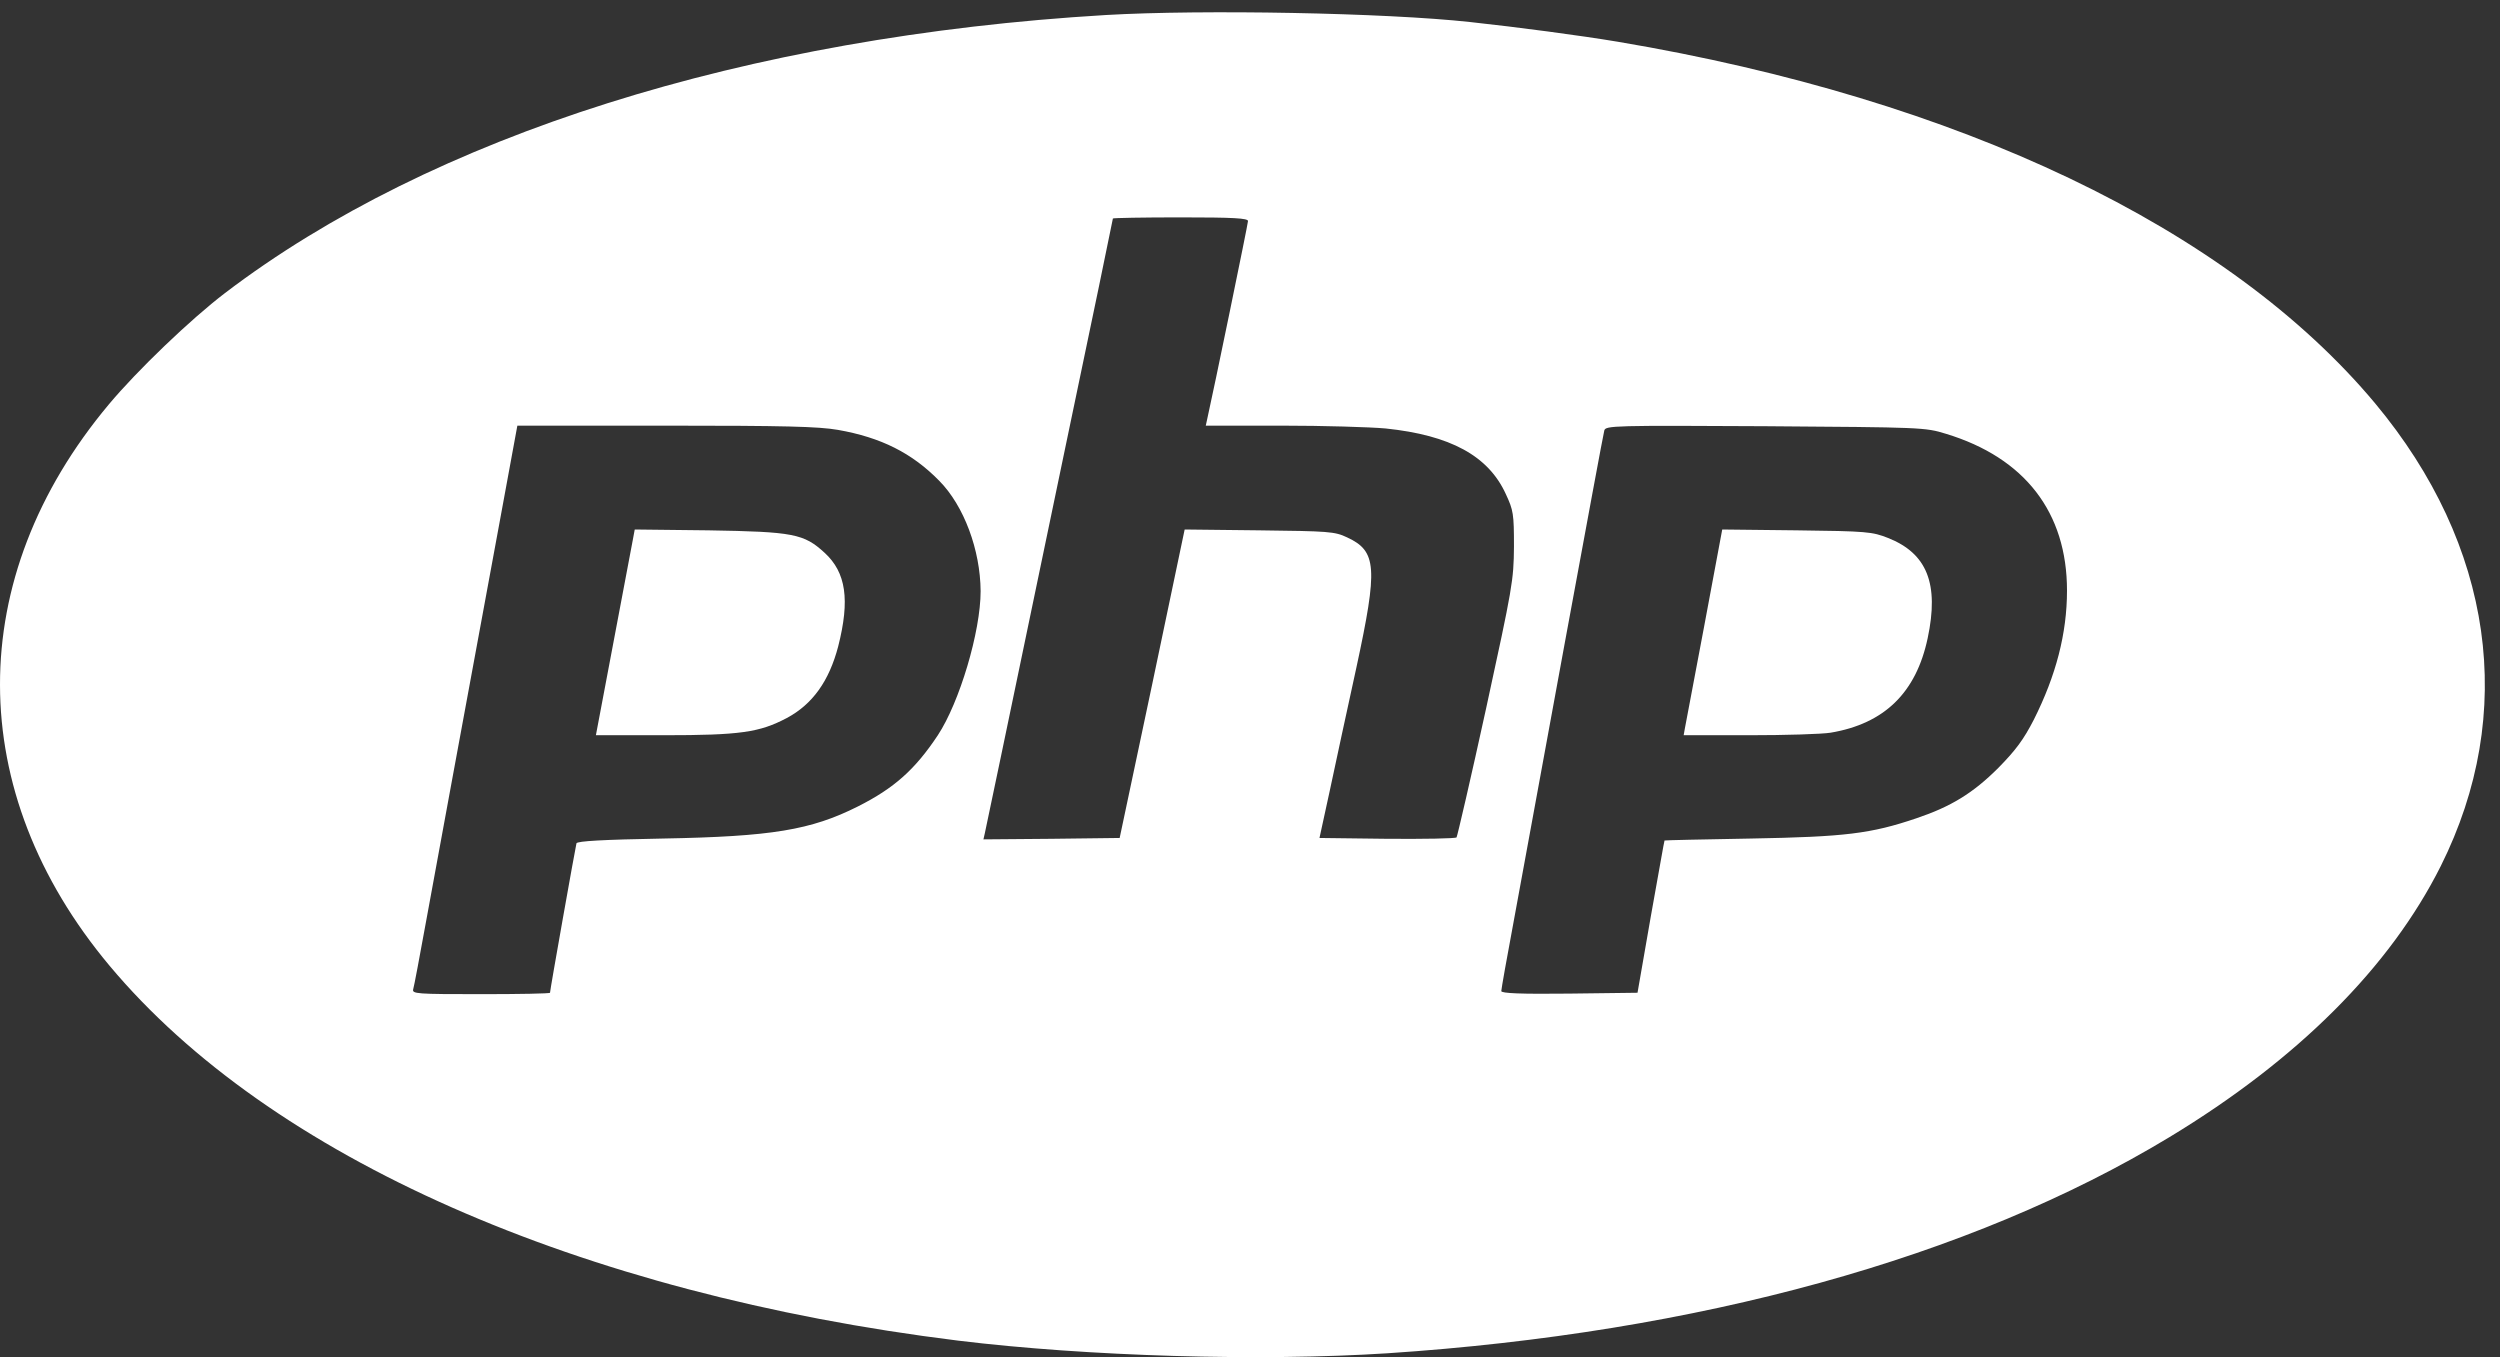
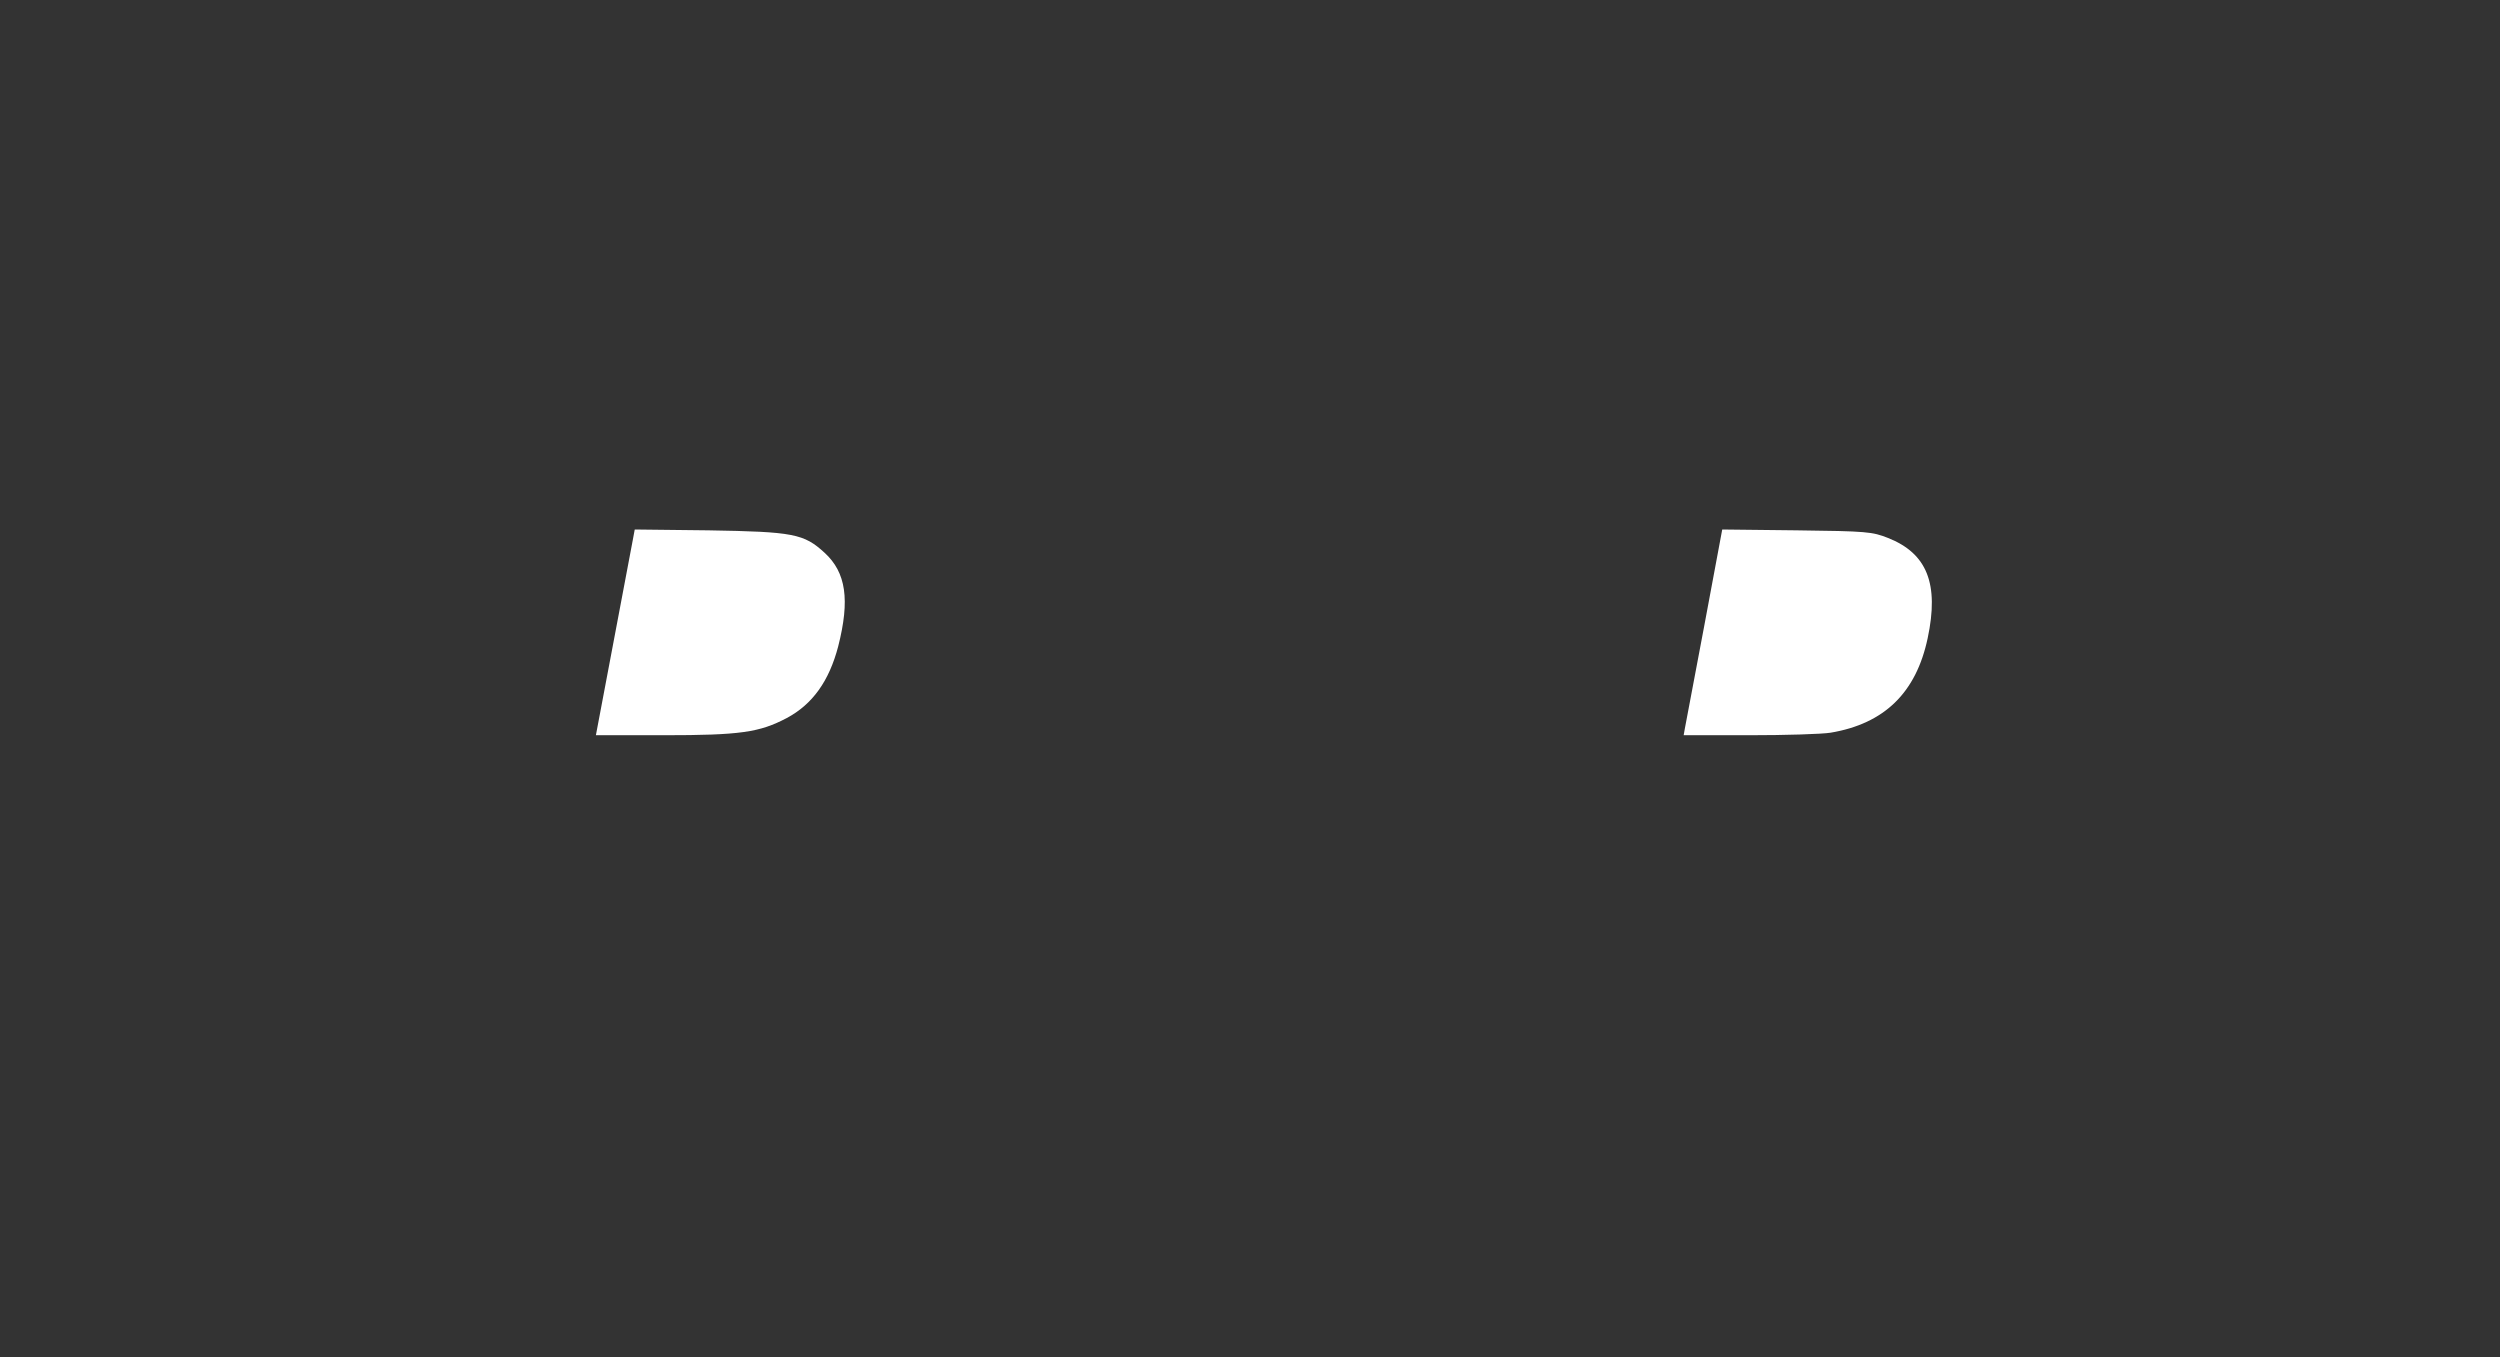
<svg xmlns="http://www.w3.org/2000/svg" width="140" height="76" viewBox="0 0 140 76" fill="none">
  <rect x="0" y="0" width="140" height="76" fill="#333333" stroke="none" />
-   <path d="M61.928 0.841C41.786 2.039 24.165 7.603 12.597 16.413C10.674 17.879 7.68 20.747 6.088 22.654C-2.045 32.379 -2.029 44.325 6.135 54.081C15.103 64.799 32.408 72.443 53.654 75.075C60.872 75.957 70.597 76.241 77.689 75.784C95.105 74.634 110.314 70.441 121.489 63.68C128.676 59.33 133.845 54.16 136.682 48.502C140.969 39.928 139.63 30.535 133.01 22.591C124.799 12.756 109.7 5.554 90.597 2.338C88.533 1.992 84.971 1.519 82.339 1.235C77.579 0.715 67.319 0.526 61.928 0.841ZM69.888 12.378C69.888 12.536 67.933 22.024 67.602 23.474L67.523 23.836H71.763C74.096 23.836 76.712 23.915 77.595 23.994C81.22 24.372 83.347 25.523 84.325 27.666C84.75 28.58 84.782 28.769 84.782 30.613C84.766 32.505 84.703 32.867 83.221 39.676C82.37 43.569 81.614 46.816 81.567 46.894C81.503 46.958 79.754 46.989 77.674 46.973L73.891 46.926L74.474 44.247C74.789 42.765 75.451 39.692 75.956 37.391C77.169 31.78 77.106 30.866 75.436 30.093C74.742 29.762 74.411 29.747 70.518 29.699L66.341 29.652L64.529 38.289L62.701 46.926L58.887 46.973L55.072 47.005L55.151 46.658C55.246 46.248 55.955 42.828 59.643 25.129C61.125 18.068 62.322 12.284 62.322 12.236C62.322 12.205 64.025 12.173 66.105 12.173C69.084 12.173 69.888 12.22 69.888 12.378ZM46.924 24.073C49.336 24.498 51.069 25.365 52.598 26.925C53.985 28.328 54.899 30.803 54.915 33.104C54.915 35.373 53.733 39.329 52.519 41.173C51.243 43.096 50.076 44.136 48.043 45.161C45.411 46.485 43.205 46.847 37.137 46.958C33.779 47.02 32.33 47.099 32.282 47.225C32.235 47.383 30.801 55.437 30.801 55.594C30.801 55.642 29.051 55.673 26.924 55.673C23.314 55.673 23.062 55.657 23.141 55.39C23.188 55.248 23.503 53.561 23.85 51.654C24.449 48.392 25.741 41.347 27.995 29.148L28.972 23.836H37.278C43.945 23.836 45.837 23.884 46.924 24.073ZM108.975 24.293C113.388 25.633 115.752 28.691 115.752 33.072C115.752 35.468 115.137 37.832 113.892 40.306C113.325 41.41 112.883 42.009 111.906 43.002C110.488 44.42 109.243 45.176 107.32 45.823C104.766 46.69 103.316 46.863 98.068 46.958C95.389 47.005 93.214 47.052 93.214 47.068C93.198 47.068 92.867 48.991 92.442 51.339L91.701 55.594L87.887 55.642C85.144 55.673 84.072 55.626 84.072 55.5C84.072 55.405 84.388 53.609 84.782 51.512C85.16 49.432 86.437 42.466 87.619 36.051C88.801 29.636 89.794 24.262 89.841 24.104C89.92 23.836 90.361 23.82 98.856 23.868C107.619 23.931 107.808 23.931 108.975 24.293Z" fill="white" />
  <path d="M35.434 30.251C35.371 30.582 34.883 33.167 34.347 36.004L33.37 41.173H37.168C41.455 41.173 42.527 41.016 44.056 40.212C45.506 39.44 46.435 38.131 46.94 36.193C47.602 33.592 47.381 32.063 46.183 30.96C45.017 29.888 44.434 29.778 39.674 29.699L35.545 29.652L35.434 30.251Z" fill="white" />
  <path d="M95.436 35.058C94.869 38.037 94.38 40.622 94.349 40.811L94.285 41.173H97.958C99.991 41.173 102.04 41.11 102.513 41.031C105.523 40.527 107.304 38.793 107.95 35.736C108.596 32.694 107.919 30.992 105.728 30.125C104.845 29.778 104.562 29.747 100.621 29.699L96.445 29.652L95.436 35.058Z" fill="white" />
</svg>